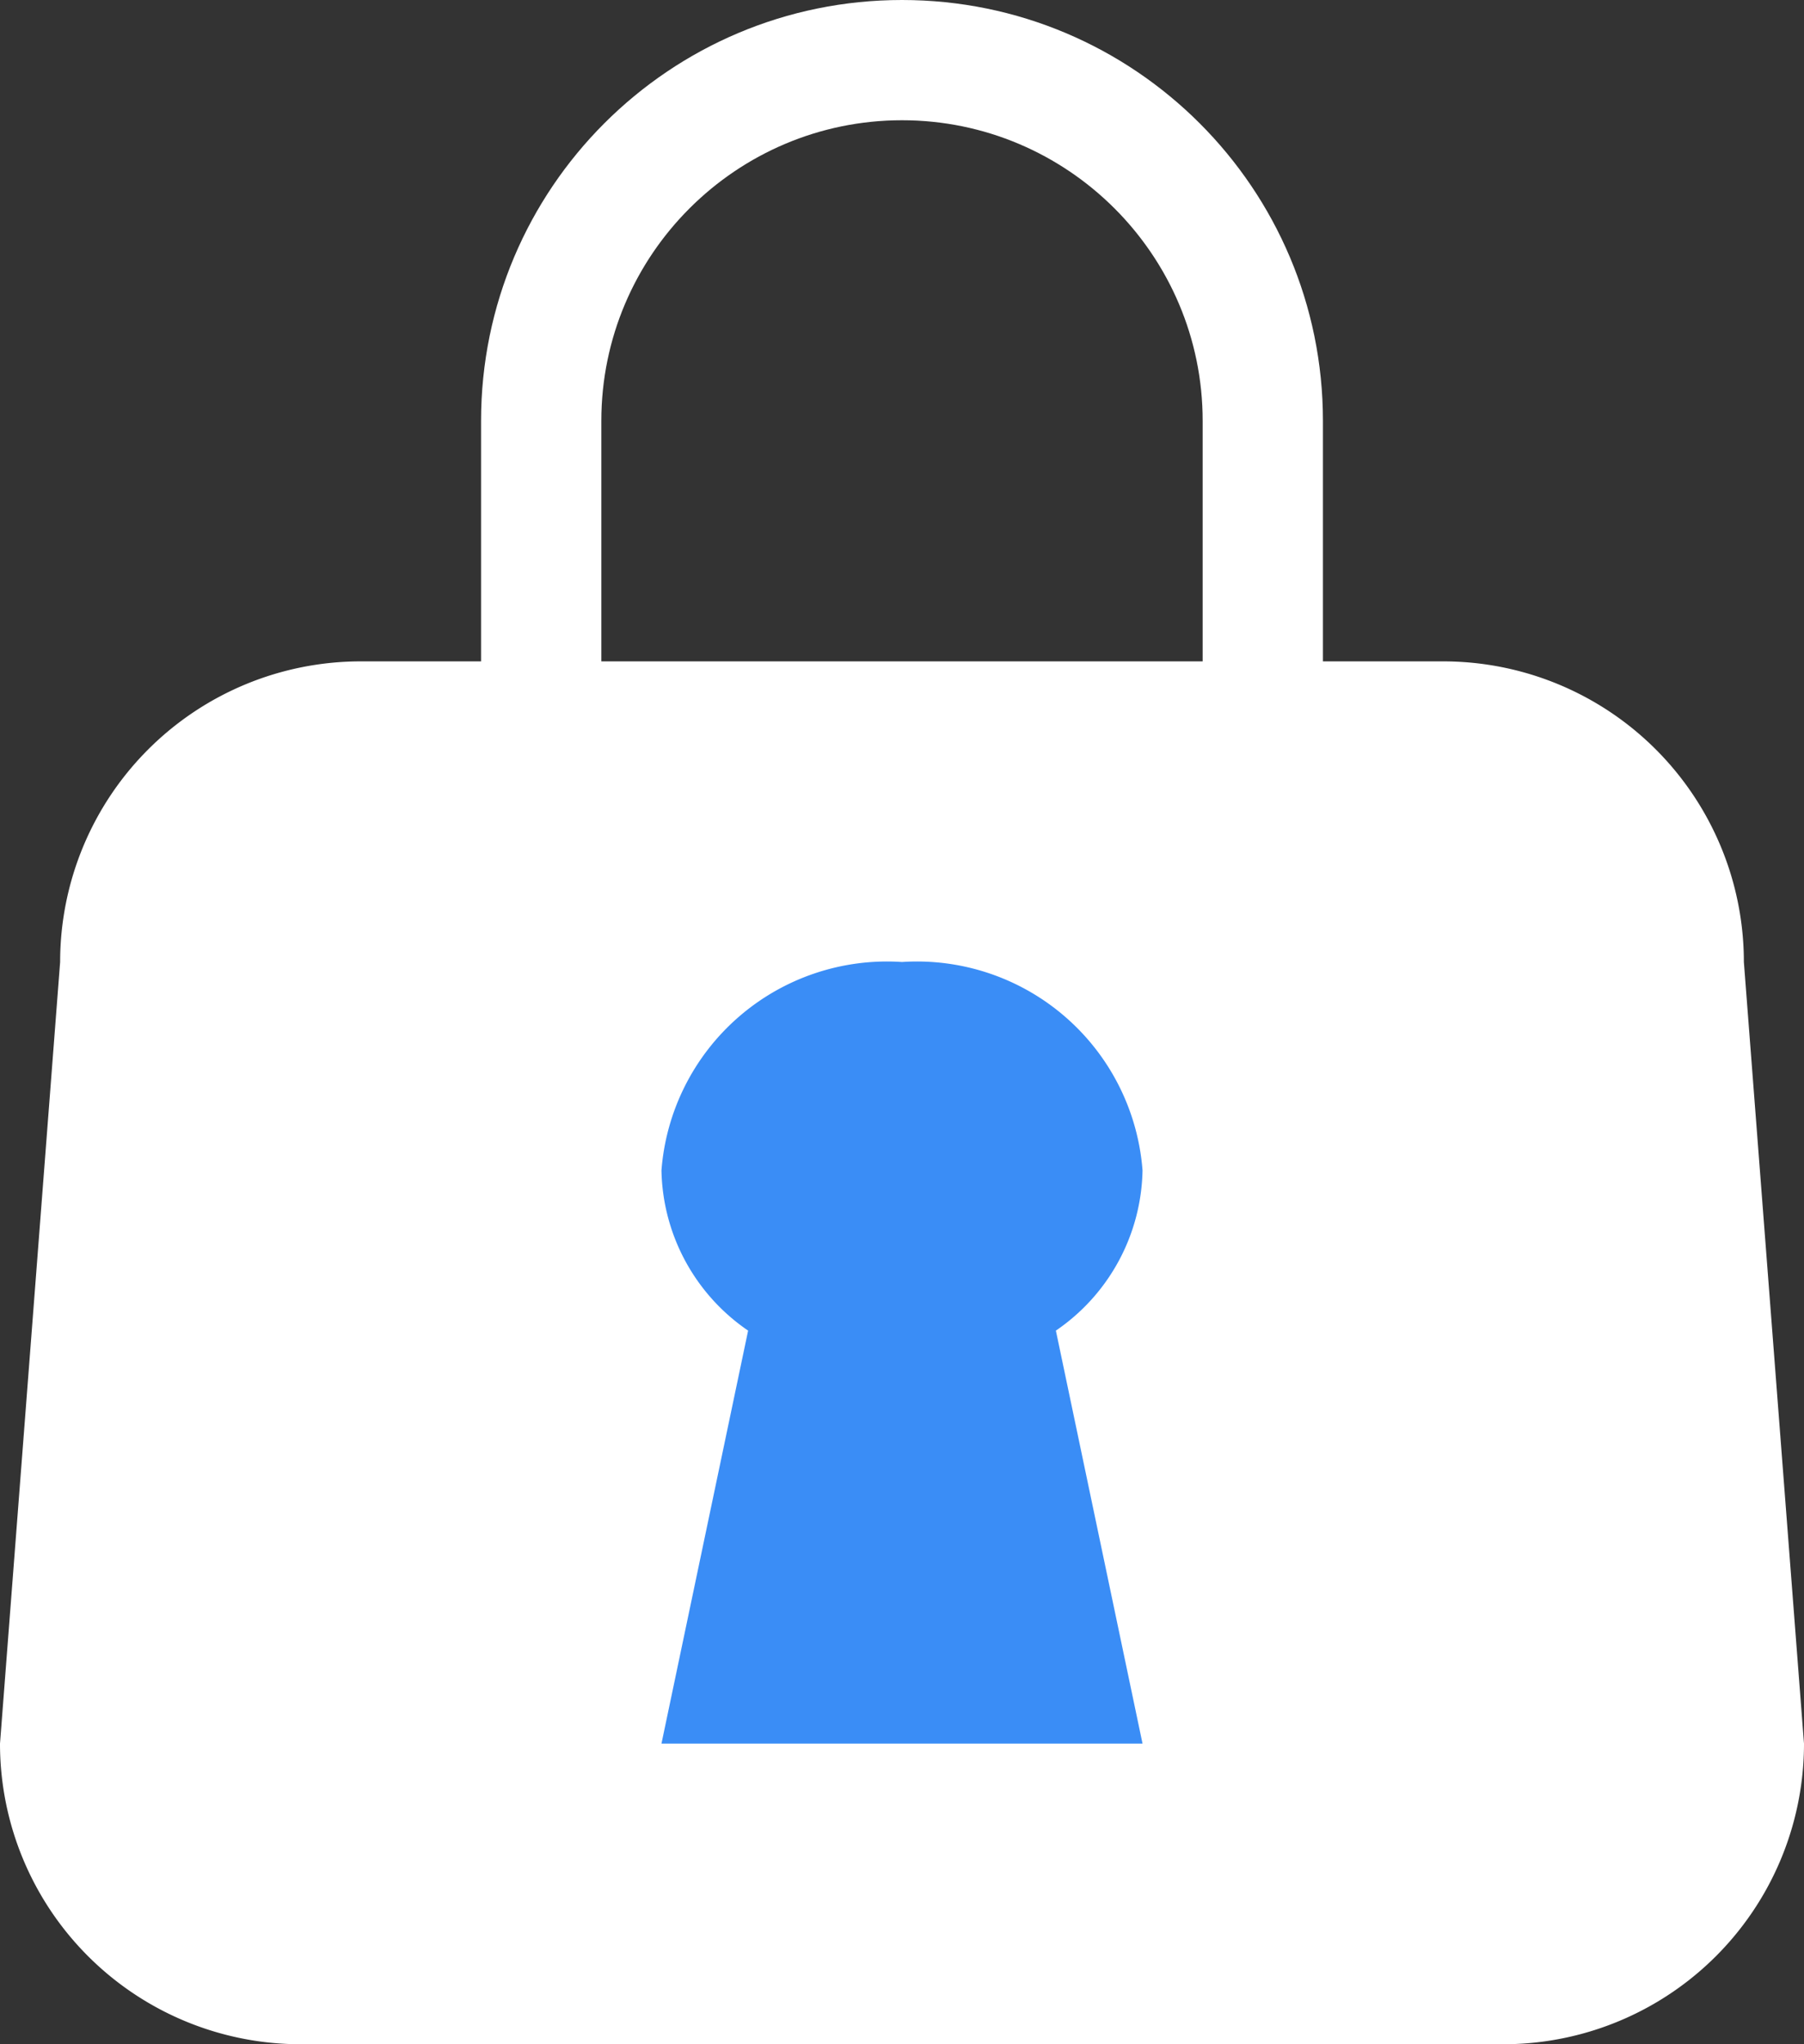
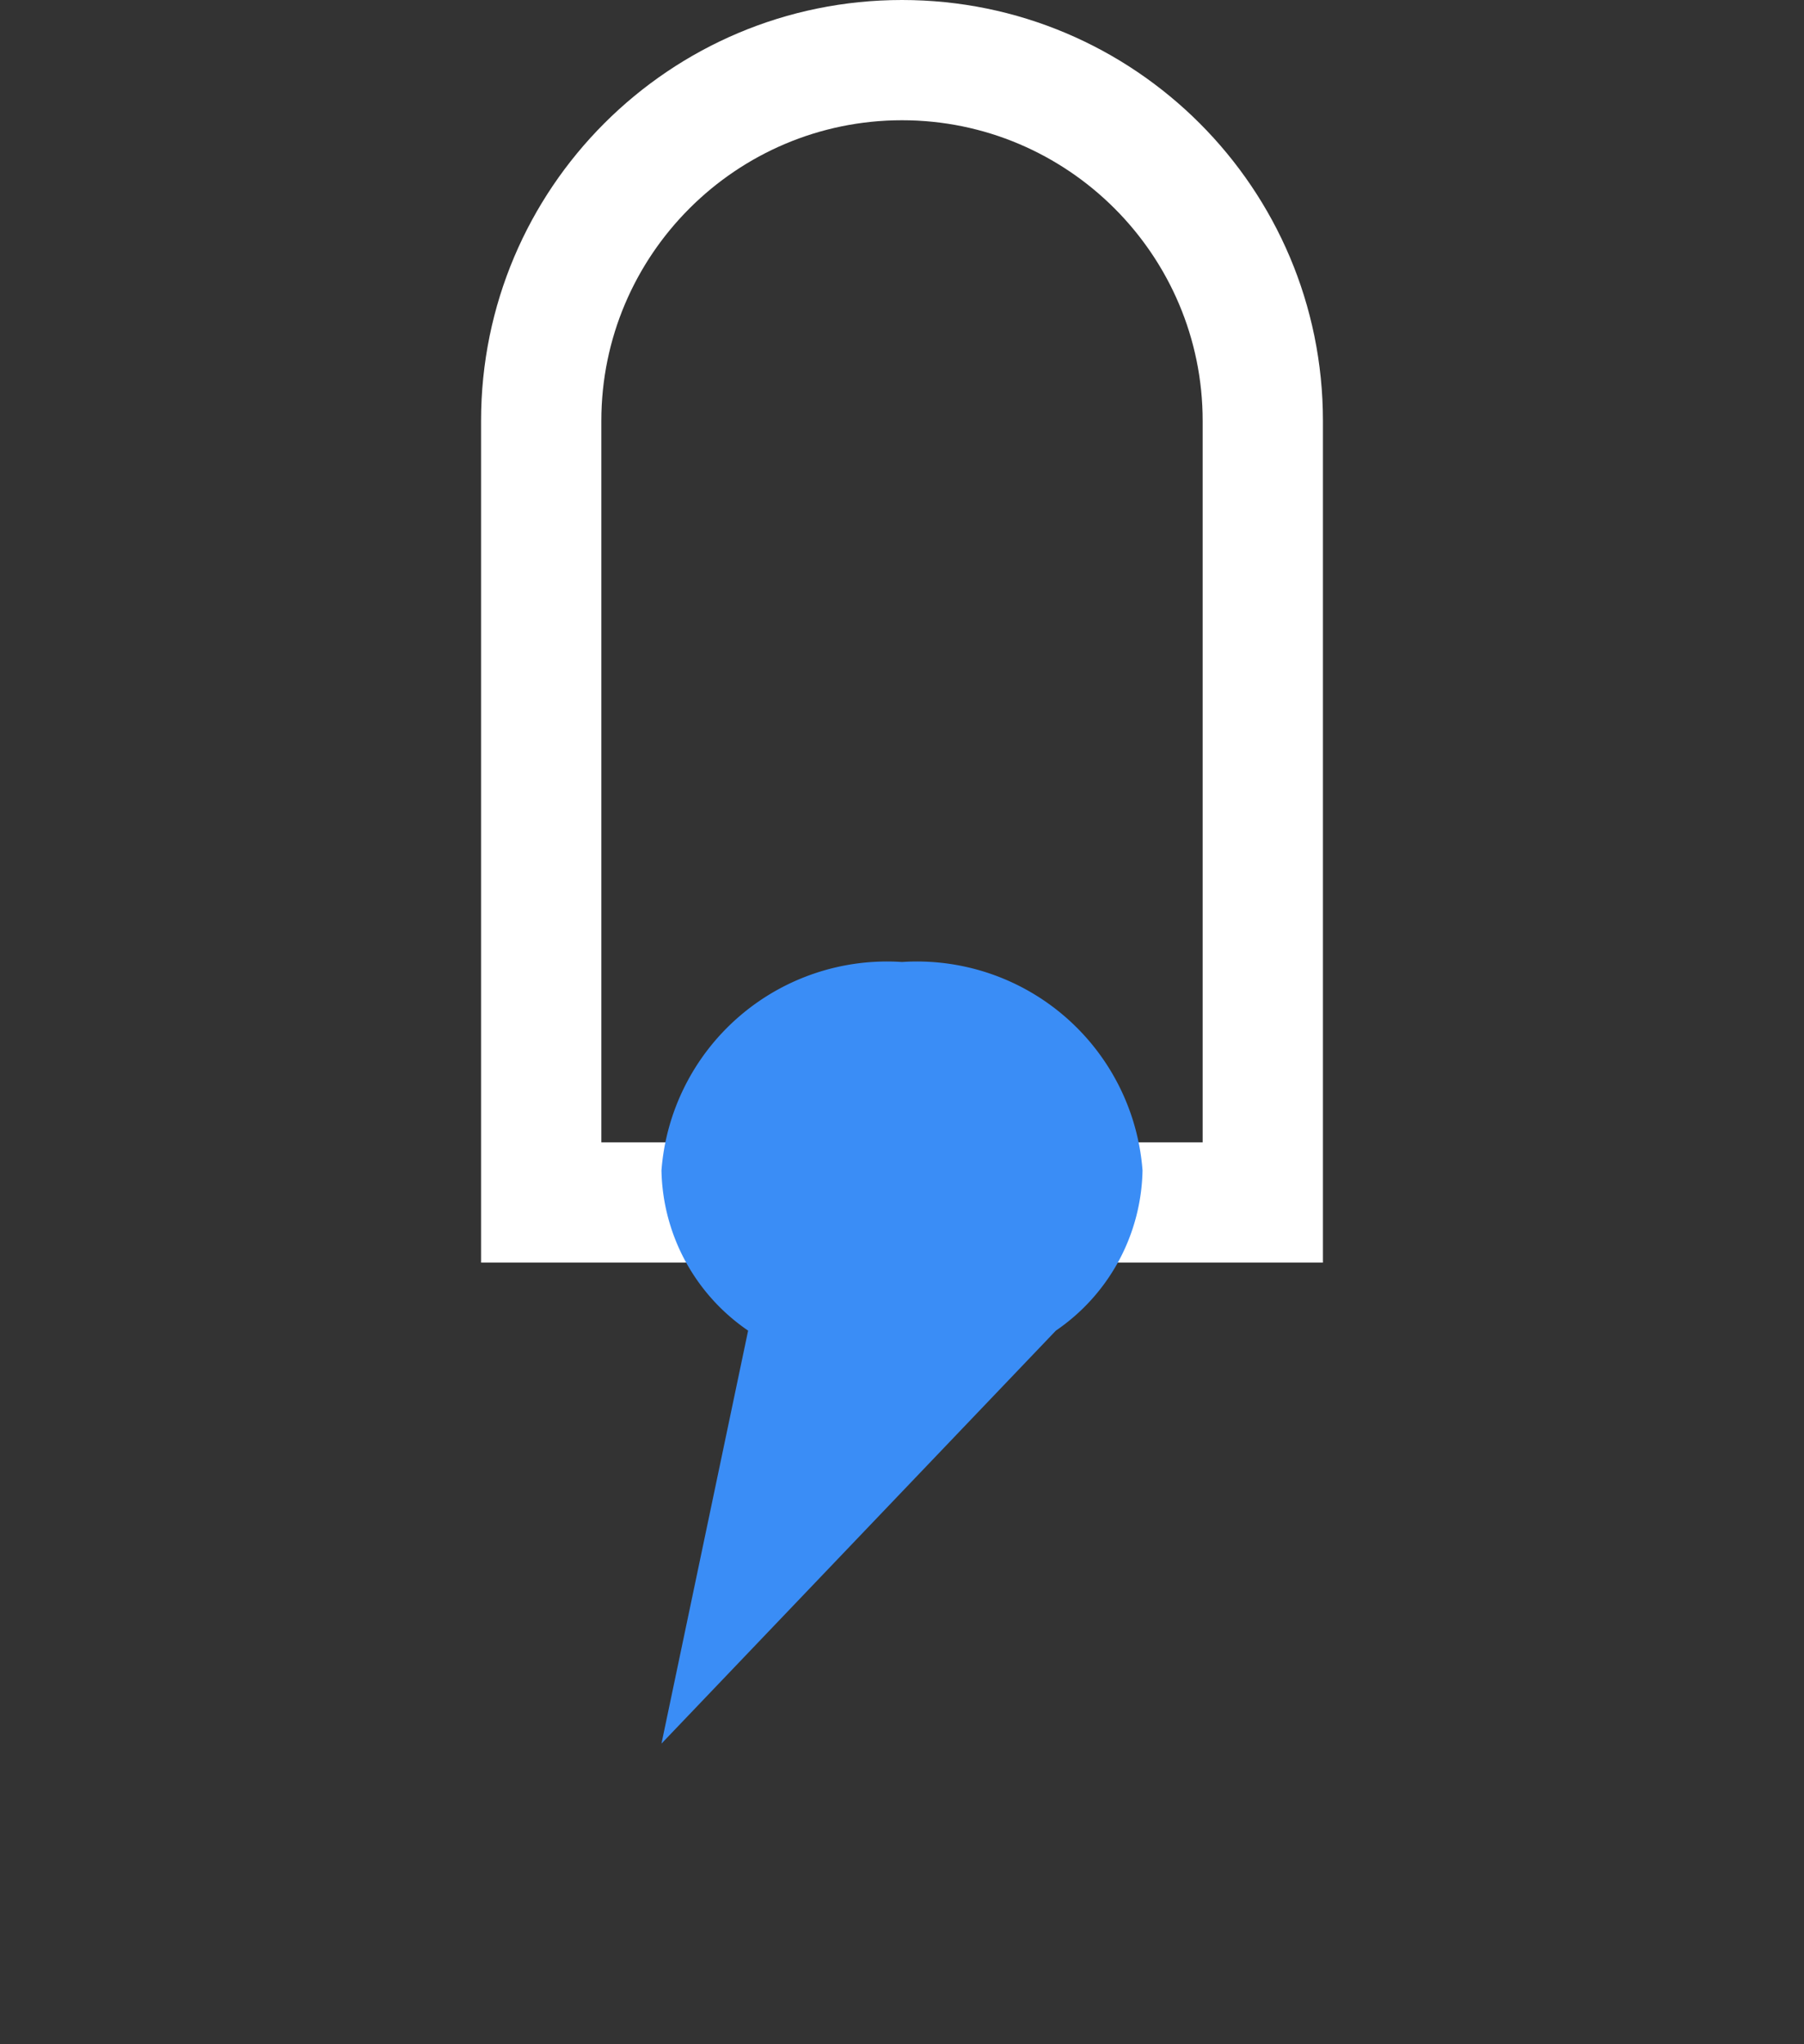
<svg xmlns="http://www.w3.org/2000/svg" width="30" height="34" viewBox="0 0 30 34">
  <rect x="0" y="0" width="30" height="34" fill="#333333" stroke="none" />
  <g id="Group_498" data-name="Group 498" transform="translate(-1554 -100)">
    <g id="Union_15" data-name="Union 15" transform="translate(1562 100)" fill="none">
      <path d="M0,21V7A7,7,0,1,1,14,7V21Z" stroke="none" />
      <path d="M 12 19 L 12 7 C 12 4.243 9.757 2 7 2 C 4.243 2 2 4.243 2 7 L 2 19 L 12 19 M 14 21 L -8.881784197001252e-16 21 L -8.881784197001252e-16 7 C -8.881784197001252e-16 3.134 3.134 0 7 0 C 10.866 0 14 3.134 14 7 L 14 21 Z" stroke="none" fill="#fff" />
    </g>
-     <path id="Path_639" data-name="Path 639" d="M6,0H24a5,5,0,0,1,5,5l1,13a5,5,0,0,1-5,5H5a5,5,0,0,1-5-5L1,5A5,5,0,0,1,6,0Z" transform="translate(1554 111)" fill="#fff" />
-     <path id="Union_16" data-name="Union 16" d="M0,13,1.441,6.131A3.3,3.3,0,0,1,0,3.466,3.762,3.762,0,0,1,4,0,3.762,3.762,0,0,1,8,3.466,3.3,3.3,0,0,1,6.559,6.131L8,13Z" transform="translate(1565 116)" fill="#3a8df6" />
+     <path id="Union_16" data-name="Union 16" d="M0,13,1.441,6.131A3.3,3.3,0,0,1,0,3.466,3.762,3.762,0,0,1,4,0,3.762,3.762,0,0,1,8,3.466,3.3,3.3,0,0,1,6.559,6.131Z" transform="translate(1565 116)" fill="#3a8df6" />
  </g>
</svg>